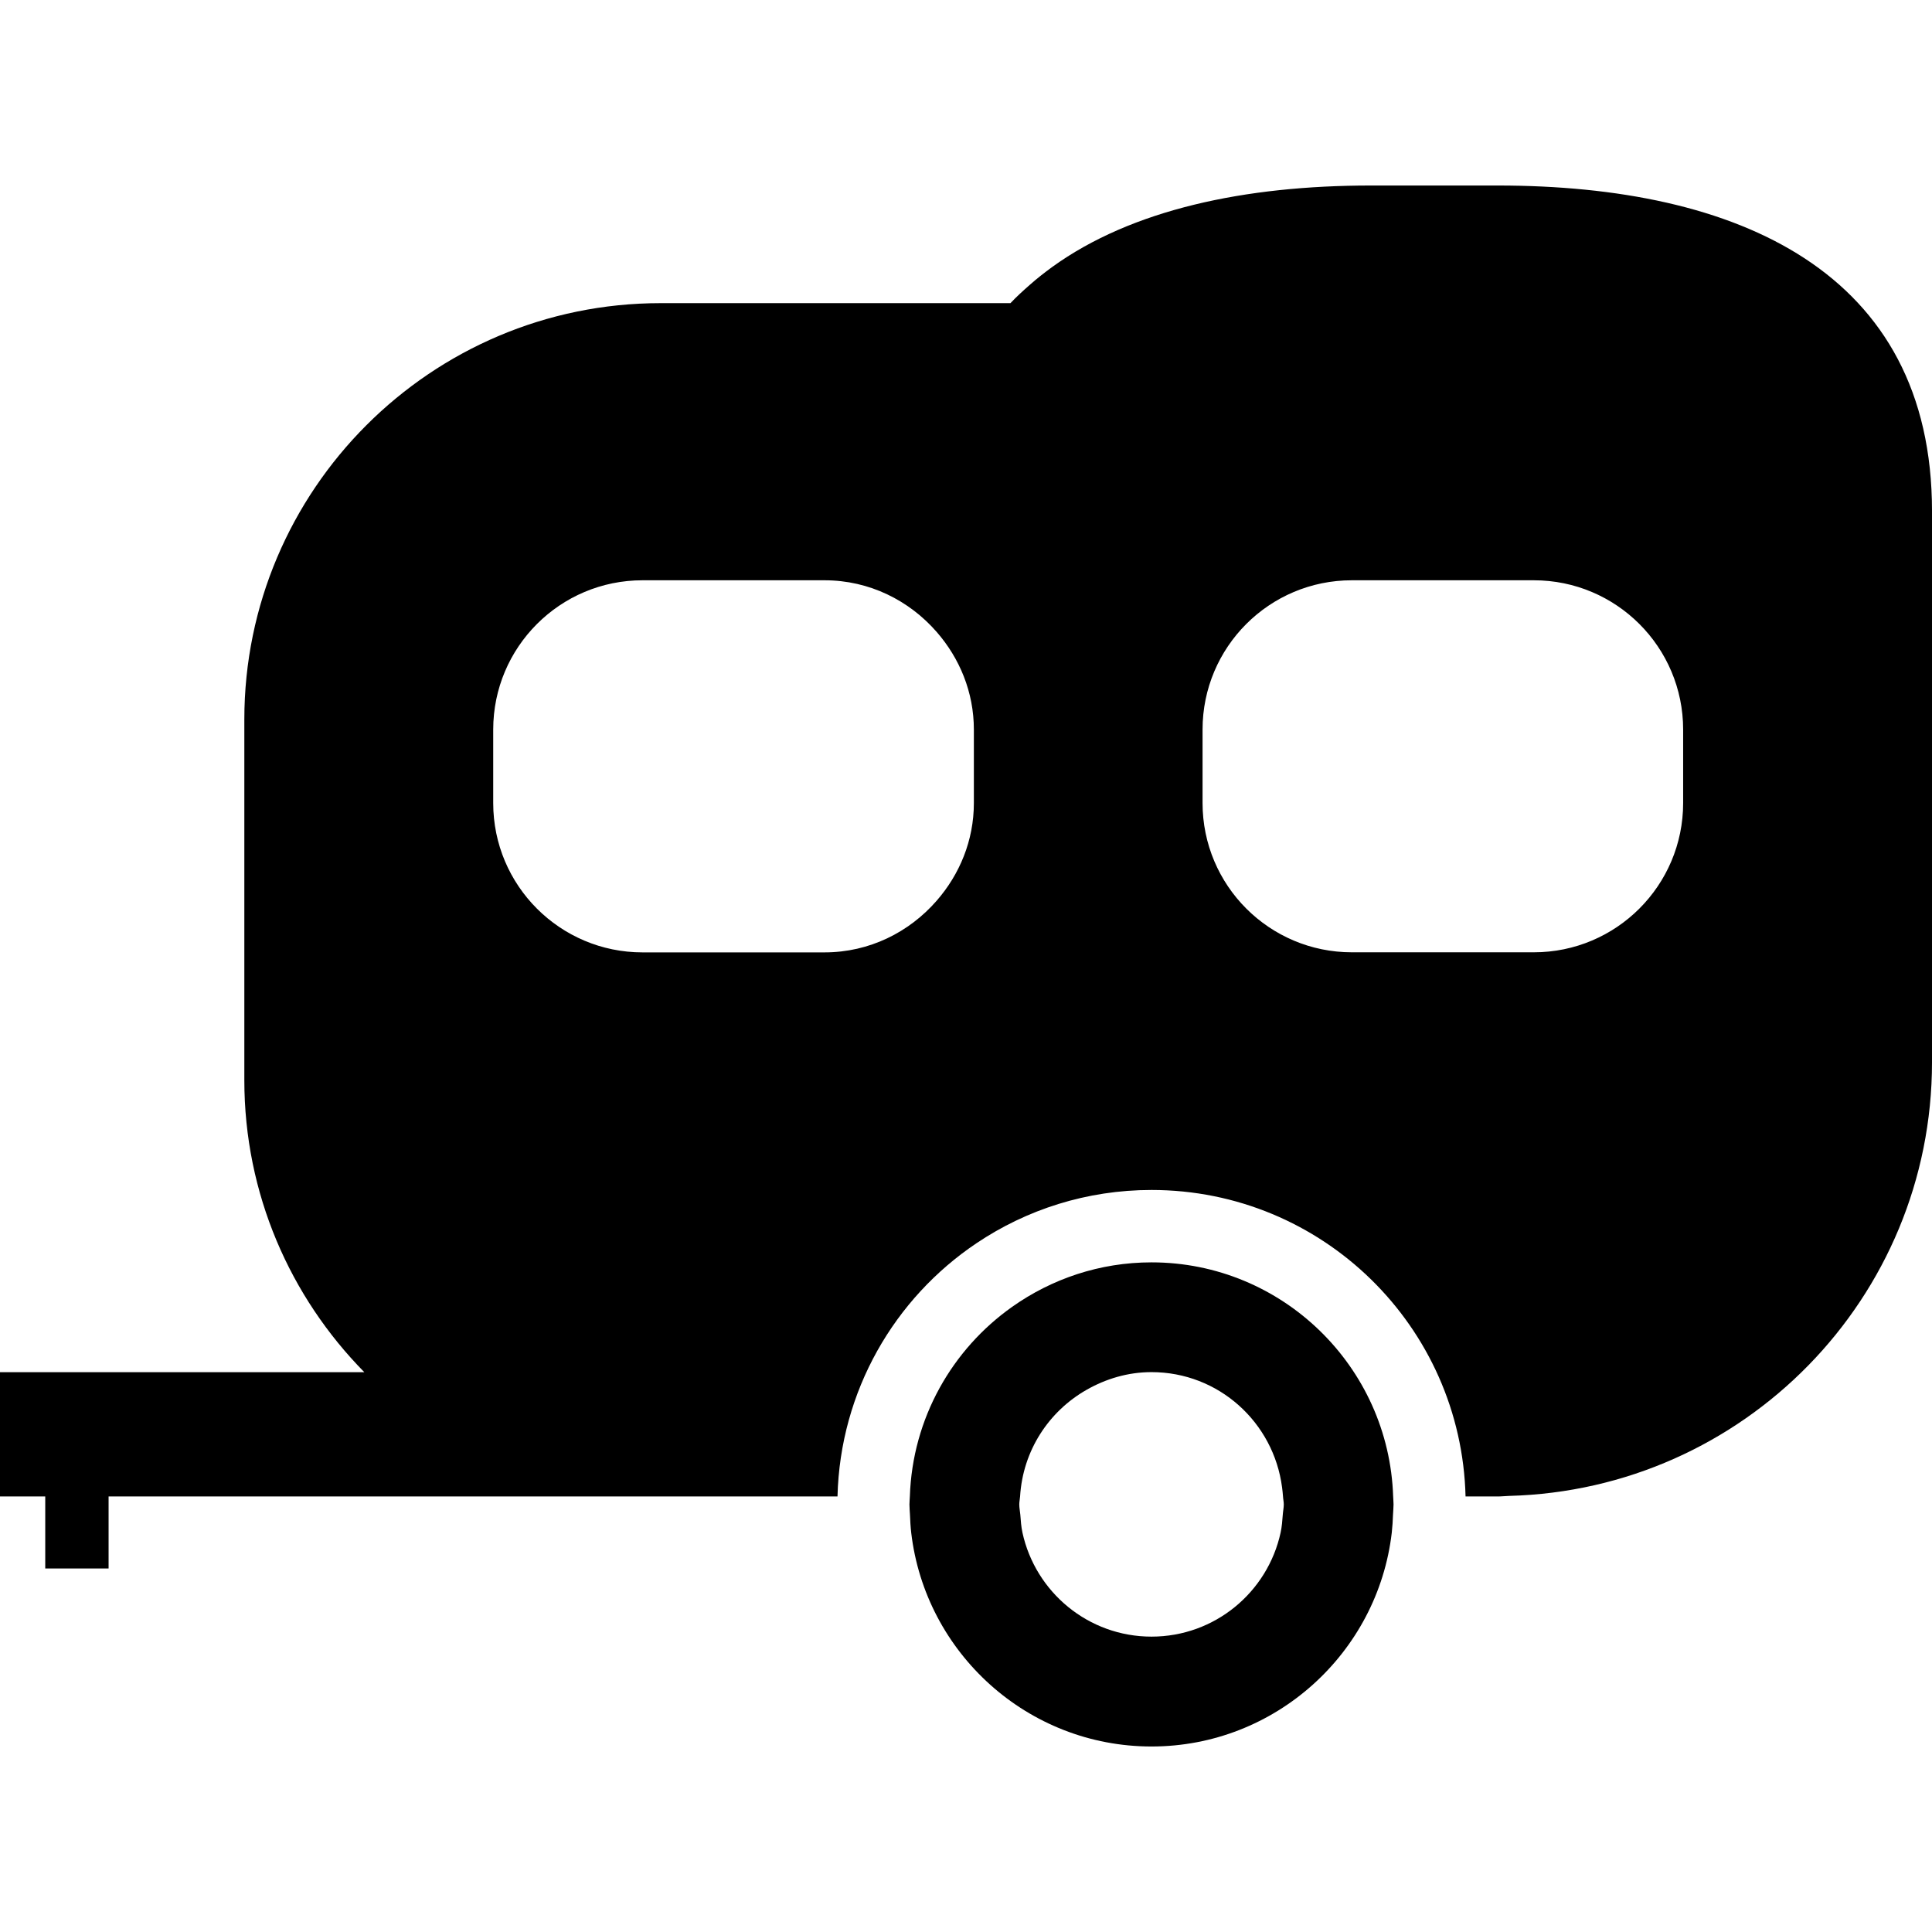
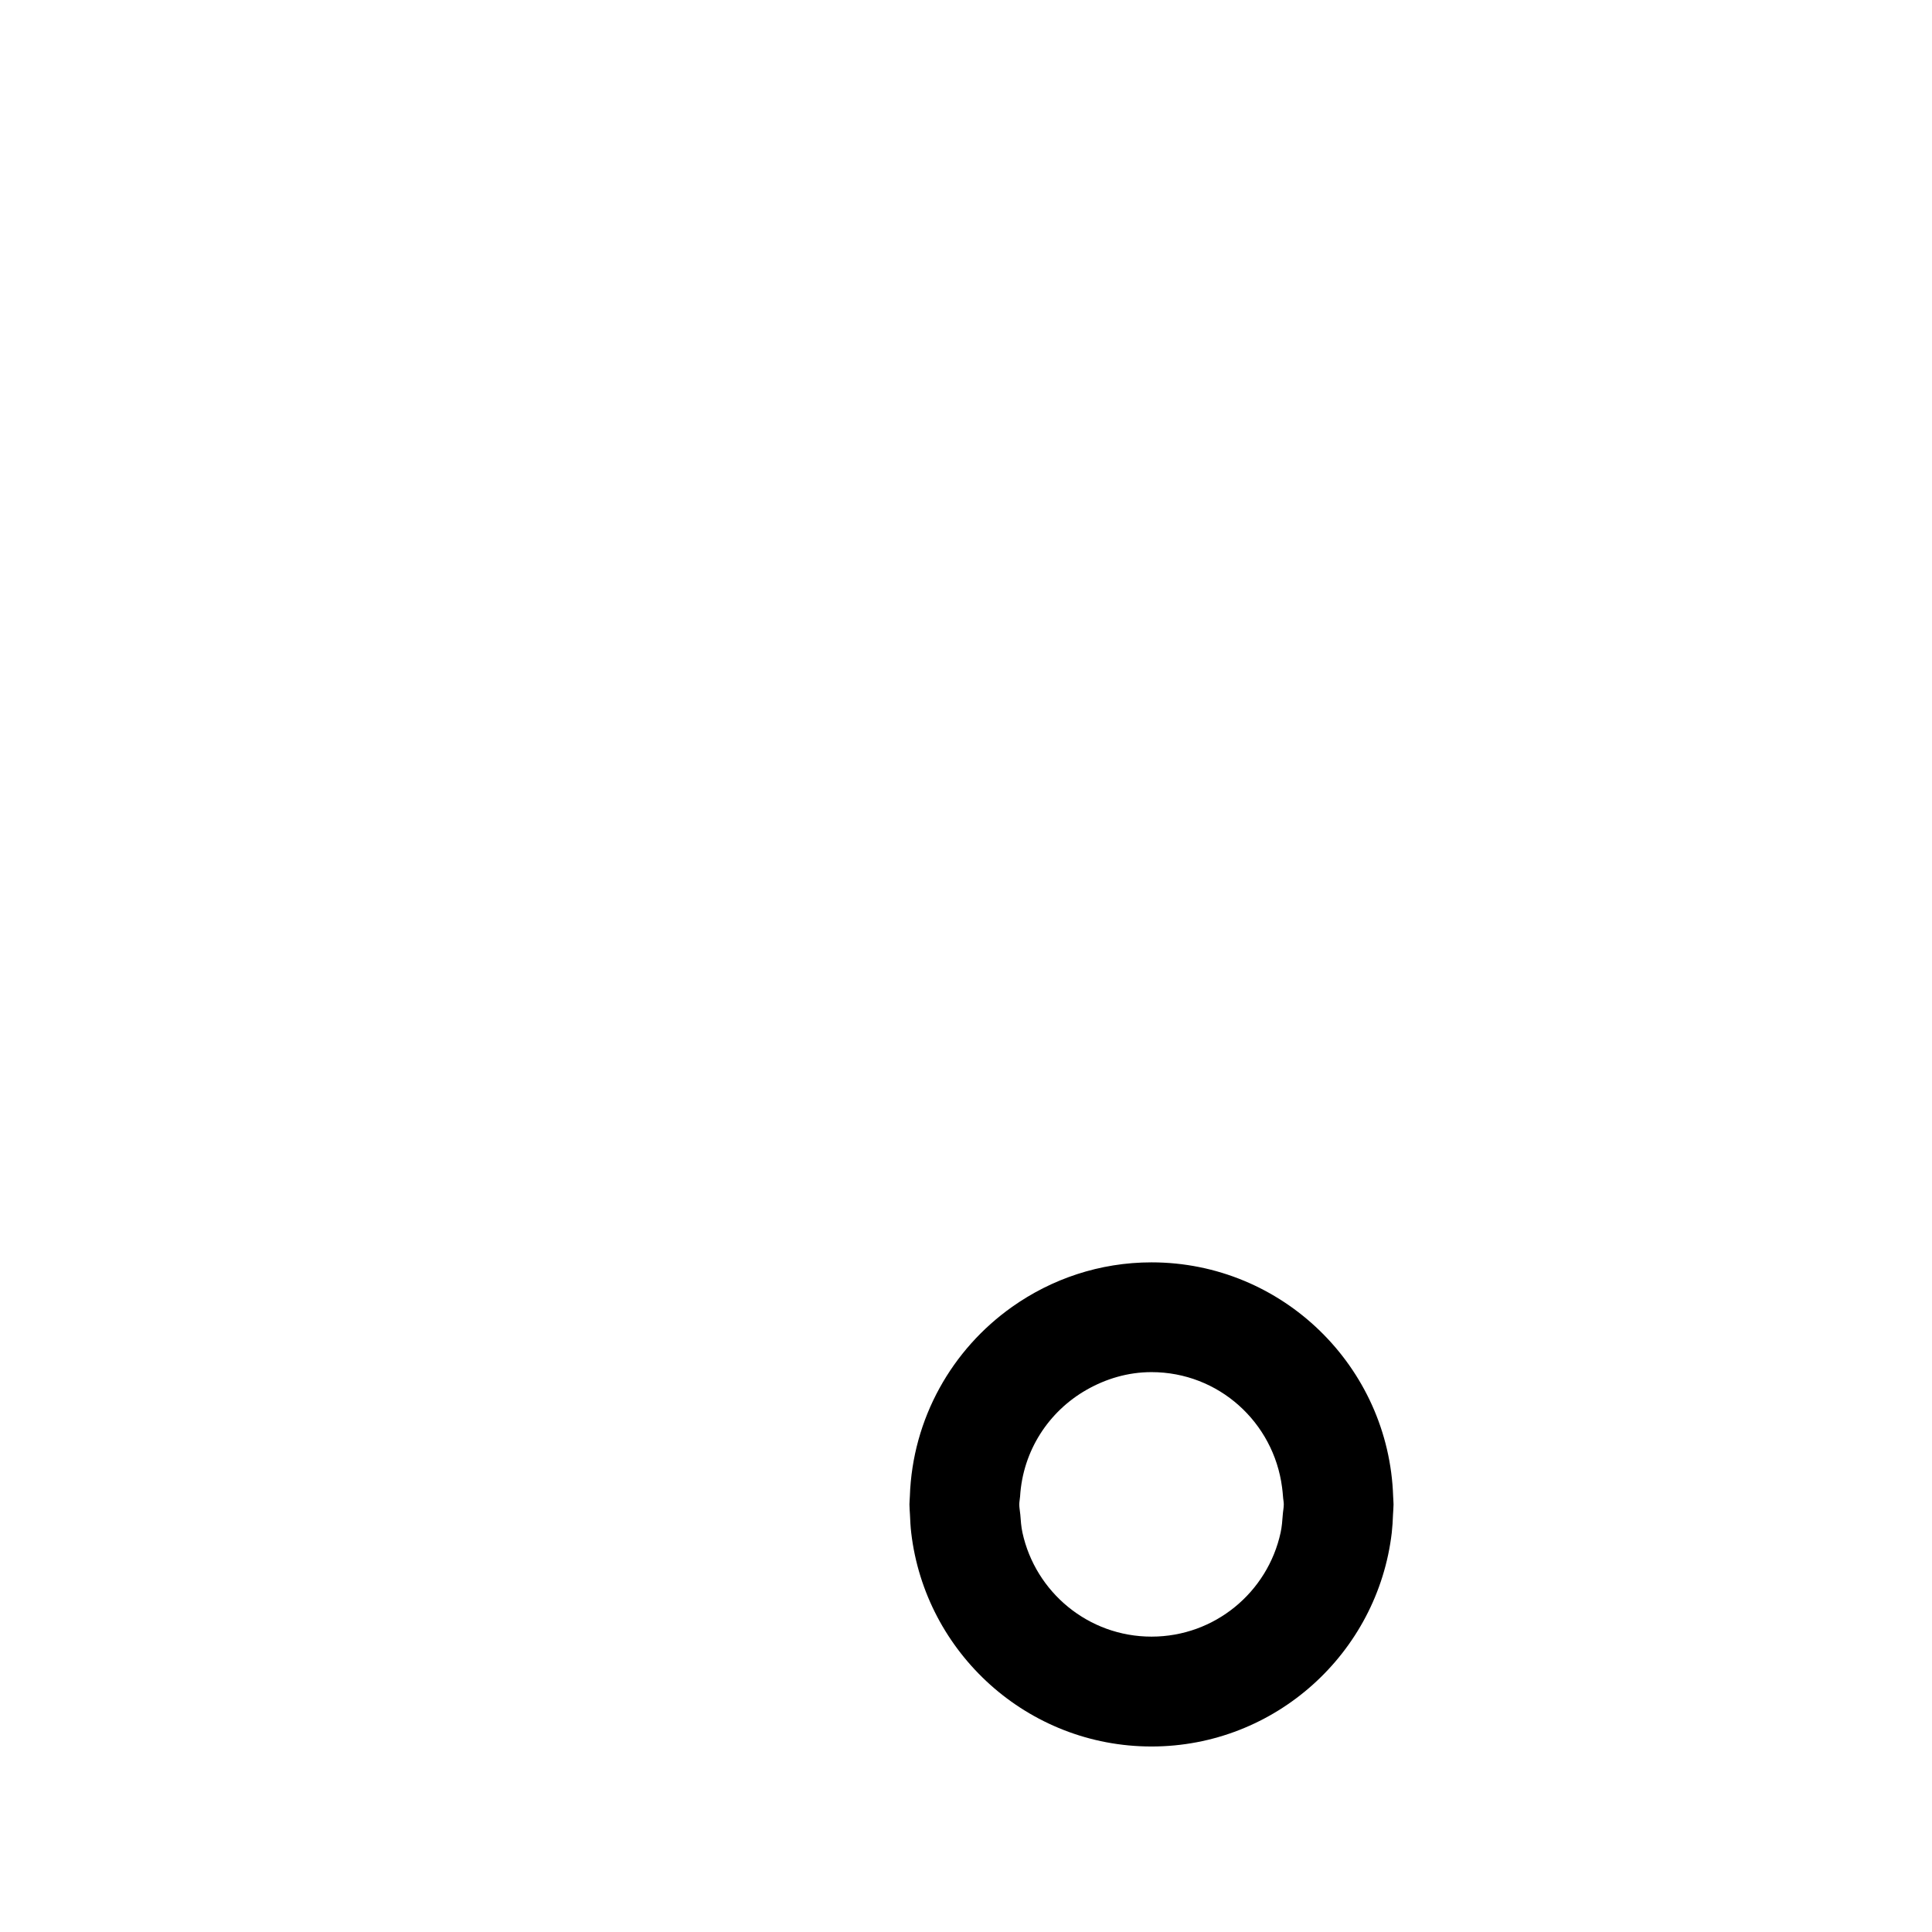
<svg xmlns="http://www.w3.org/2000/svg" fill="#000000" version="1.1" id="Capa_1" width="800px" height="800px" viewBox="0 0 328.198 328.198" xml:space="preserve">
  <g>
    <g>
      <path d="M195.612,214.443c-8.814,0-16.969,2.816-23.67,7.554c-10.188,7.206-16.946,18.916-17.381,32.216    c-0.015,0.456-0.069,0.896-0.069,1.352c0,0.588,0.06,1.152,0.087,1.724c0.042,1.038,0.096,2.059,0.213,3.074    c2.387,20.422,19.768,36.322,40.82,36.322c21.041,0,38.432-15.9,40.815-36.322c0.114-1.016,0.174-2.036,0.21-3.074    c0.023-0.577,0.09-1.142,0.09-1.724c0-0.45-0.054-0.896-0.066-1.352l0,0C235.947,232.163,217.831,214.443,195.612,214.443z     M218.083,255.564c0,0.588-0.133,1.141-0.168,1.717c-0.084,1.045-0.15,2.078-0.373,3.075c-2.197,10.1-11.169,17.666-21.93,17.666    c-10.748,0-19.719-7.566-21.923-17.666c-0.216-0.997-0.288-2.03-0.366-3.075c-0.048-0.576-0.174-1.129-0.174-1.717    c0-0.463,0.107-0.896,0.138-1.357c0.468-7.788,4.876-14.453,11.289-18.11c3.267-1.861,7.001-3.008,11.036-3.008    c11.416,0,20.741,8.538,22.176,19.557c0.066,0.517,0.127,1.033,0.162,1.562C217.974,254.669,218.083,255.102,218.083,255.564z" />
-       <path d="M7.686,266.444h10.761v-12.231h63.678h9.101h20.993h0.006h30.045c0.447-17.931,9.688-33.675,23.616-43.024    c8.494-5.71,18.727-9.043,29.727-9.043c29.052,0,52.633,23.19,53.348,52.067l0,0h5.452c0.648,0,1.284-0.078,1.934-0.096    c39.848-1.039,71.853-33.591,71.853-73.69V122.21v-21.329V86.854c0-40.749-33.038-55.34-73.786-55.34H232.89    c-21.425,0-40.652,4.089-54.14,13.835c-1.333,0.973-2.63,1.987-3.854,3.074c-1.123,0.991-2.228,1.987-3.243,3.074h-59.435    c-38.989,0-70.712,31.724-70.712,70.713v61.291c0,19.305,7.797,36.821,20.383,49.6h-4.194h-4.102H0v21.112h7.686V266.444z     M229.648,161.772c-14.016,0-25.364-11.358-25.364-25.364v-12.469c0-14.01,11.349-25.364,25.364-25.364h30.912    c14.003,0,25.364,11.354,25.364,25.364v12.469c0,14.006-11.361,25.364-25.364,25.364H229.648z M83.785,123.939    c0-14.01,11.358-25.364,25.364-25.364h30.916c7.632,0,14.391,3.435,19.044,8.767c3.891,4.458,6.326,10.22,6.326,16.604v12.469    c0,6.383-2.435,12.145-6.326,16.601c-4.648,5.332-11.412,8.77-19.044,8.77h-30.916c-14.006,0-25.364-11.358-25.364-25.364V123.939    z" />
    </g>
  </g>
</svg>